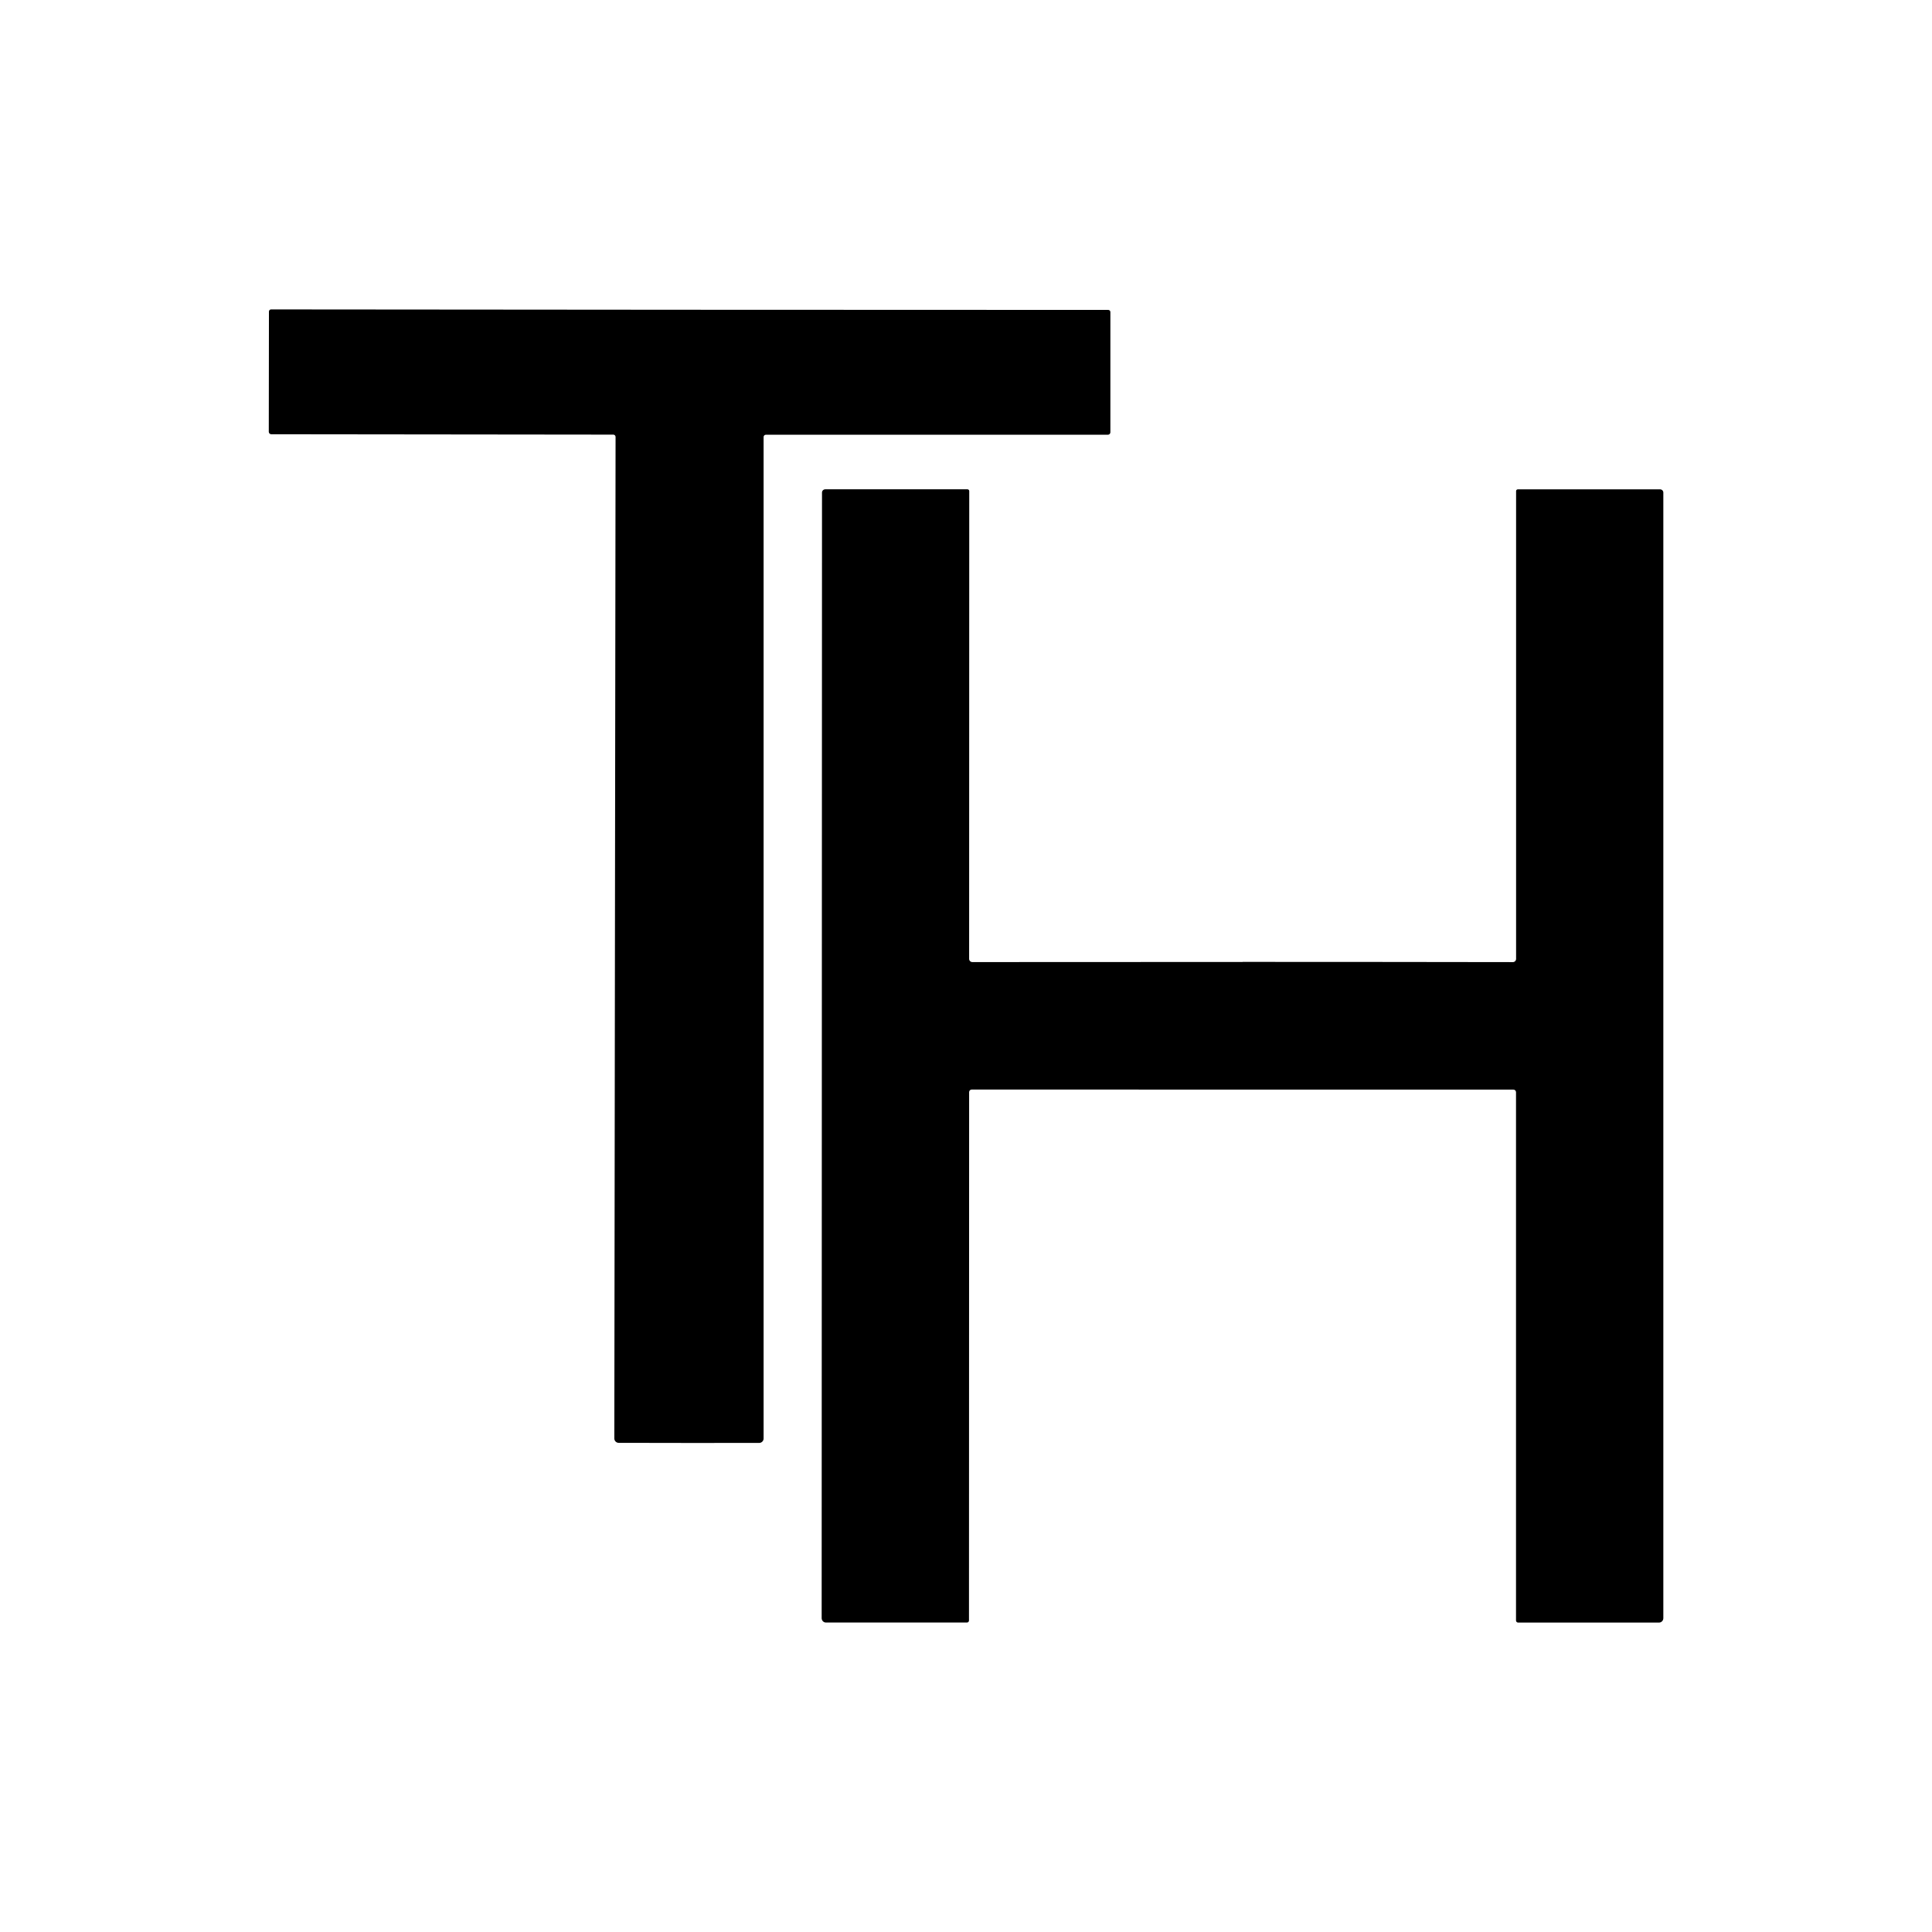
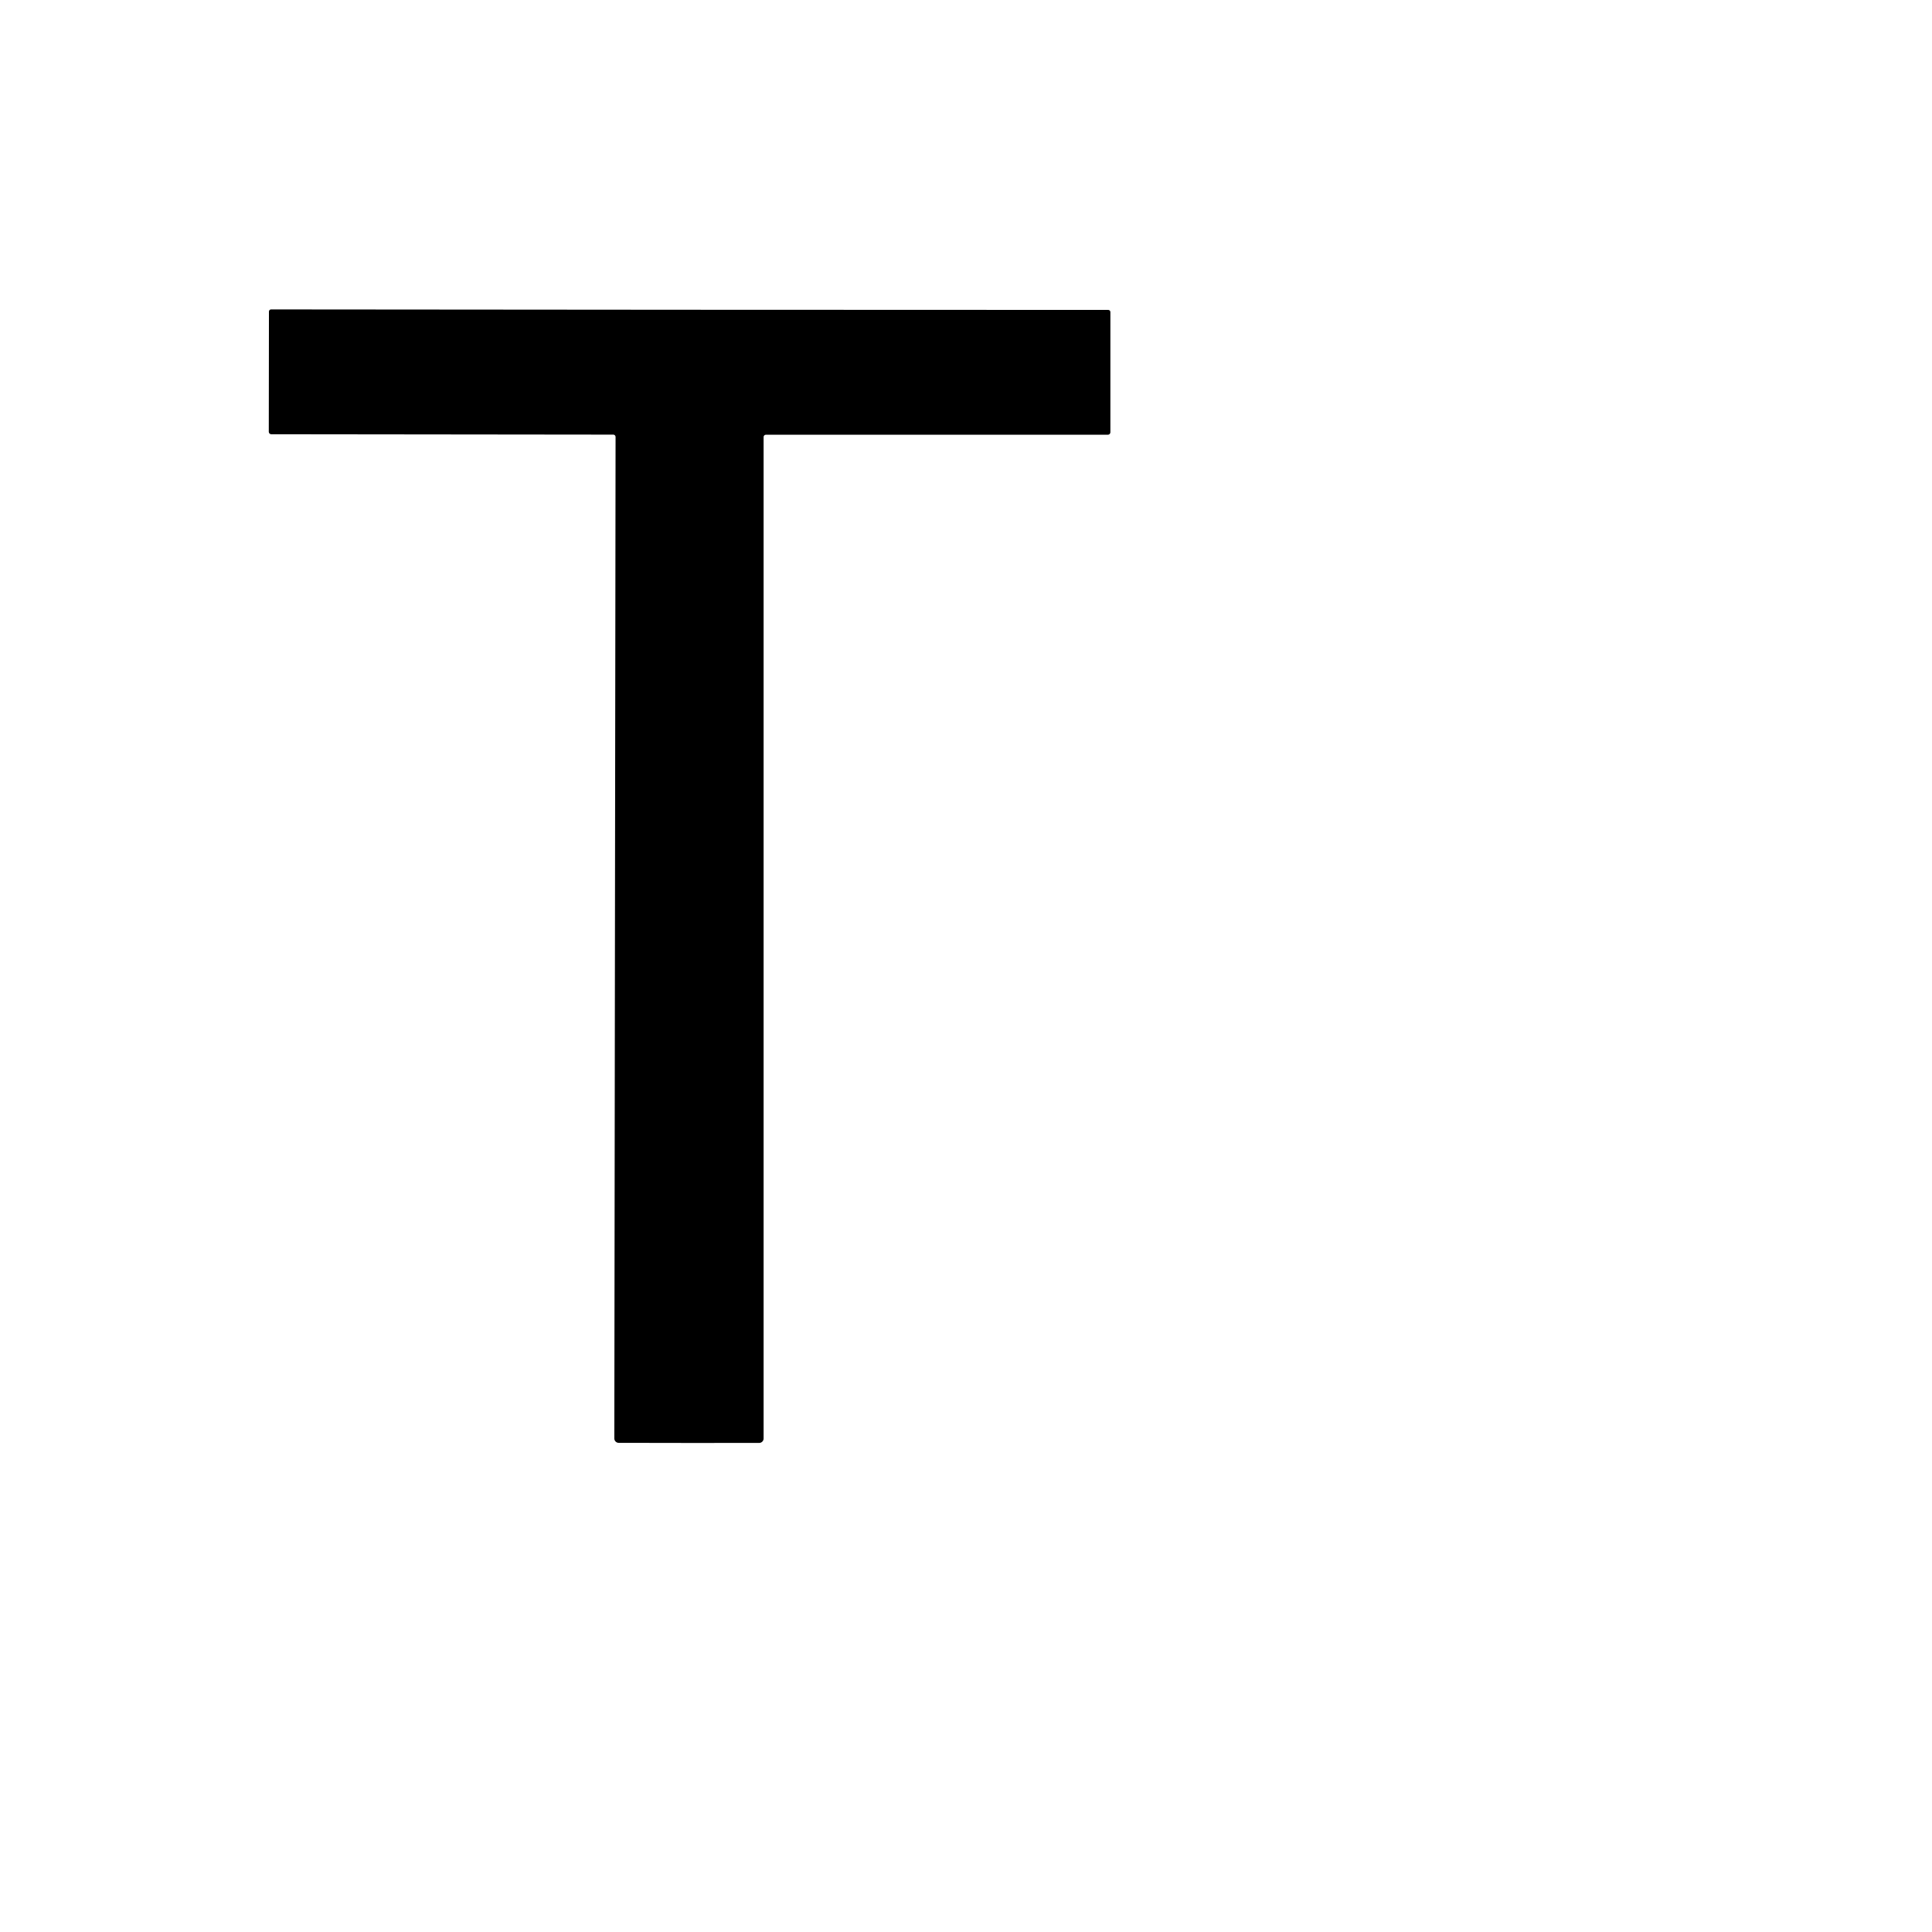
<svg xmlns="http://www.w3.org/2000/svg" id="Capa_1" data-name="Capa 1" viewBox="0 0 512 512">
-   <path d="M329.3,254.91c27.2,0,51.07.03,71.63.06.47,0,.85-.39.85-.86v-123.98c0-.25.21-.45.46-.45h37.7c.48,0,.86.39.86.86h0v298.3c0,.64-.51,1.16-1.14,1.16h-37.36c-.3-.01-.54-.25-.54-.55h0v-140.01c0-.38-.31-.68-.68-.68-33.96,0-57.88-.01-71.78-.01s-37.84,0-71.79-.01c-.38,0-.68.31-.68.68,0,0,0,.01,0,.02l-.04,140.01c0,.3-.24.54-.54.54h-37.36c-.63,0-1.14-.52-1.14-1.16h0l.09-298.3c0-.48.39-.86.86-.86h37.7c.25.01.46.21.46.46h0l-.03,123.98c0,.47.39.85.85.85,20.55-.02,44.42-.03,71.63-.03Z" />
  <path d="M182.75,82.09c71.72.04,108.71.05,110.95.04.3,0,.56.24.56.55,0,0,0,.01,0,.02v31.86c0,.36-.29.65-.65.65h-90.66c-.33,0-.59.27-.59.61v265.41c0,.64-.53,1.16-1.17,1.16-1.68.02-7.89.02-18.61.01s-16.93-.02-18.61-.03c-.65,0-1.17-.52-1.17-1.16,0,0,0,0,0-.01l.33-265.41c0-.34-.27-.61-.59-.61h0l-90.66-.1c-.36,0-.65-.29-.65-.65h0l.04-31.86c0-.31.25-.57.55-.57,0,0,0,0,.01,0,2.25,0,39.23.04,110.94.09Z" />
</svg>